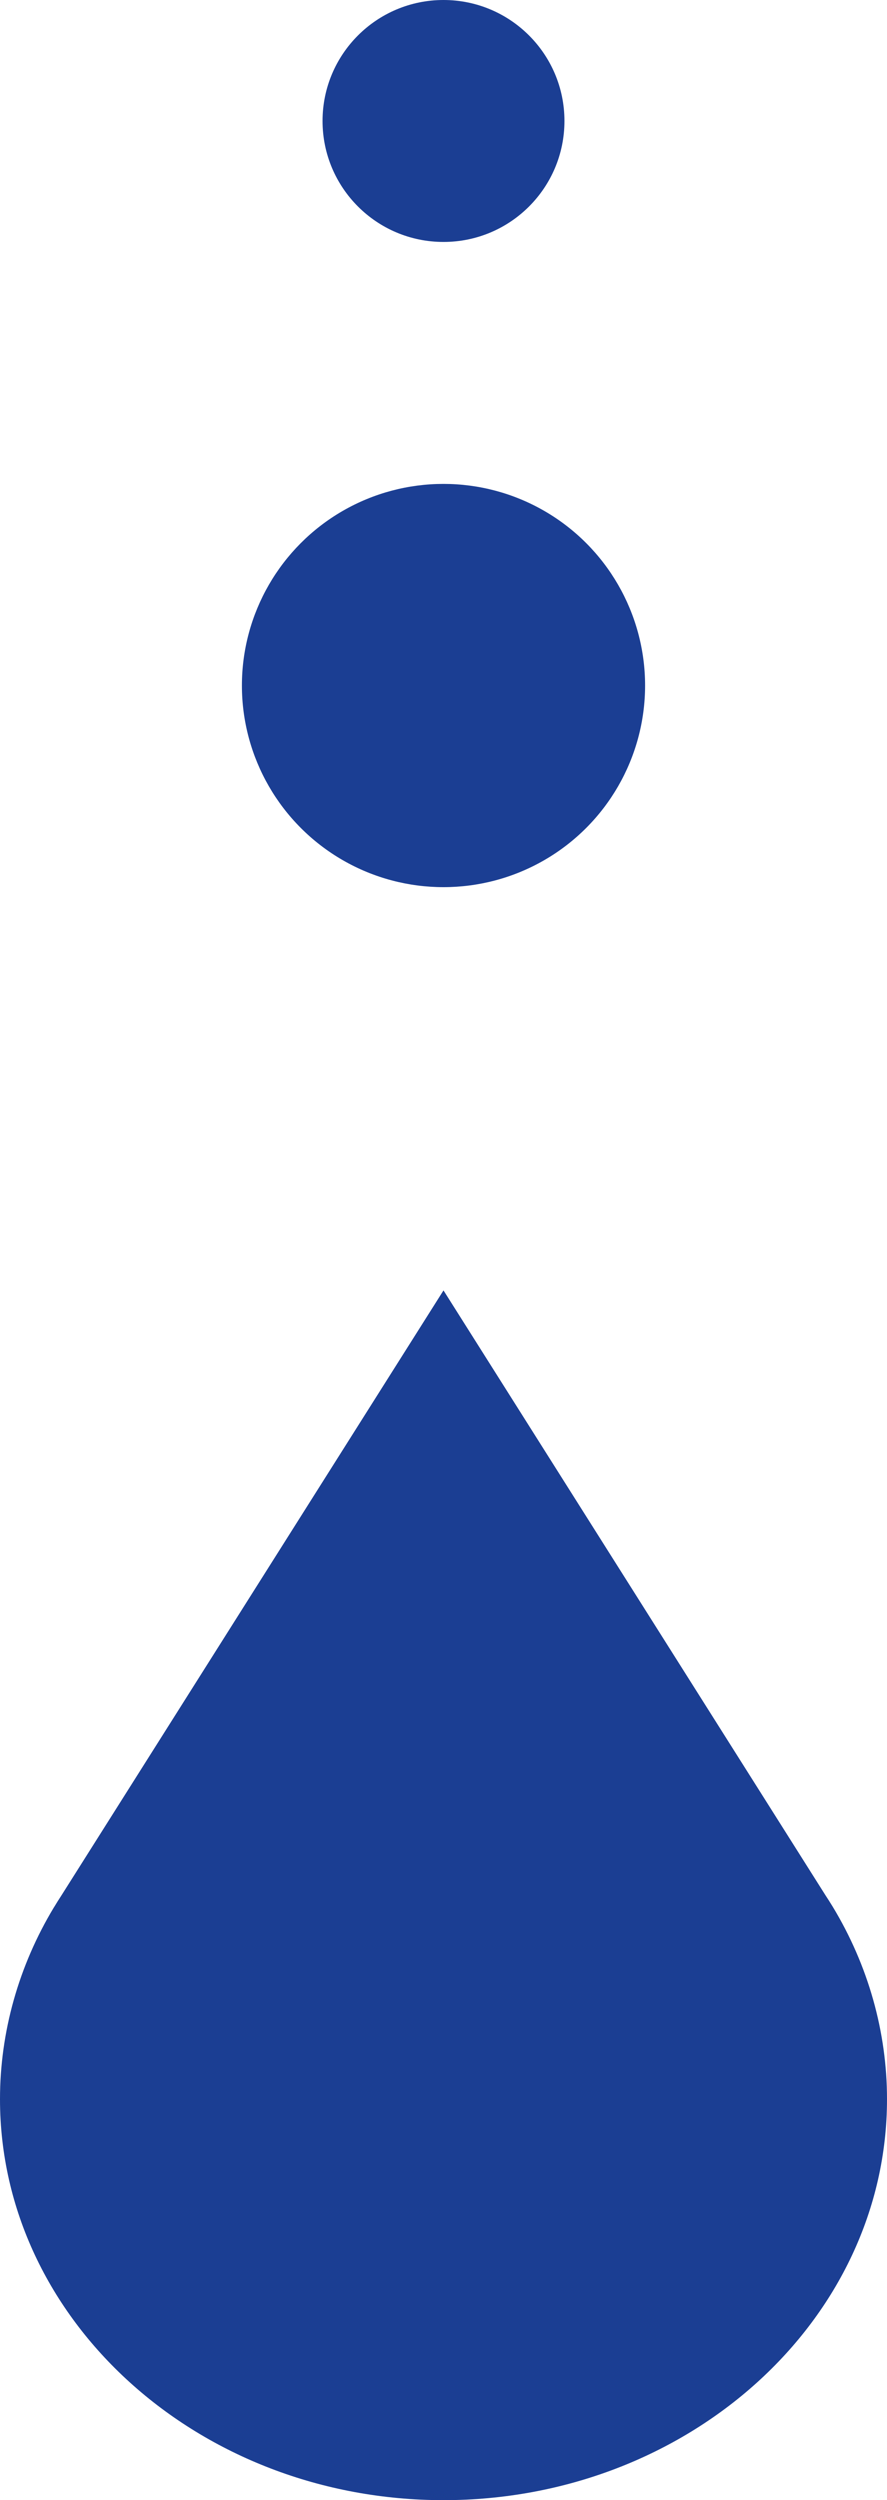
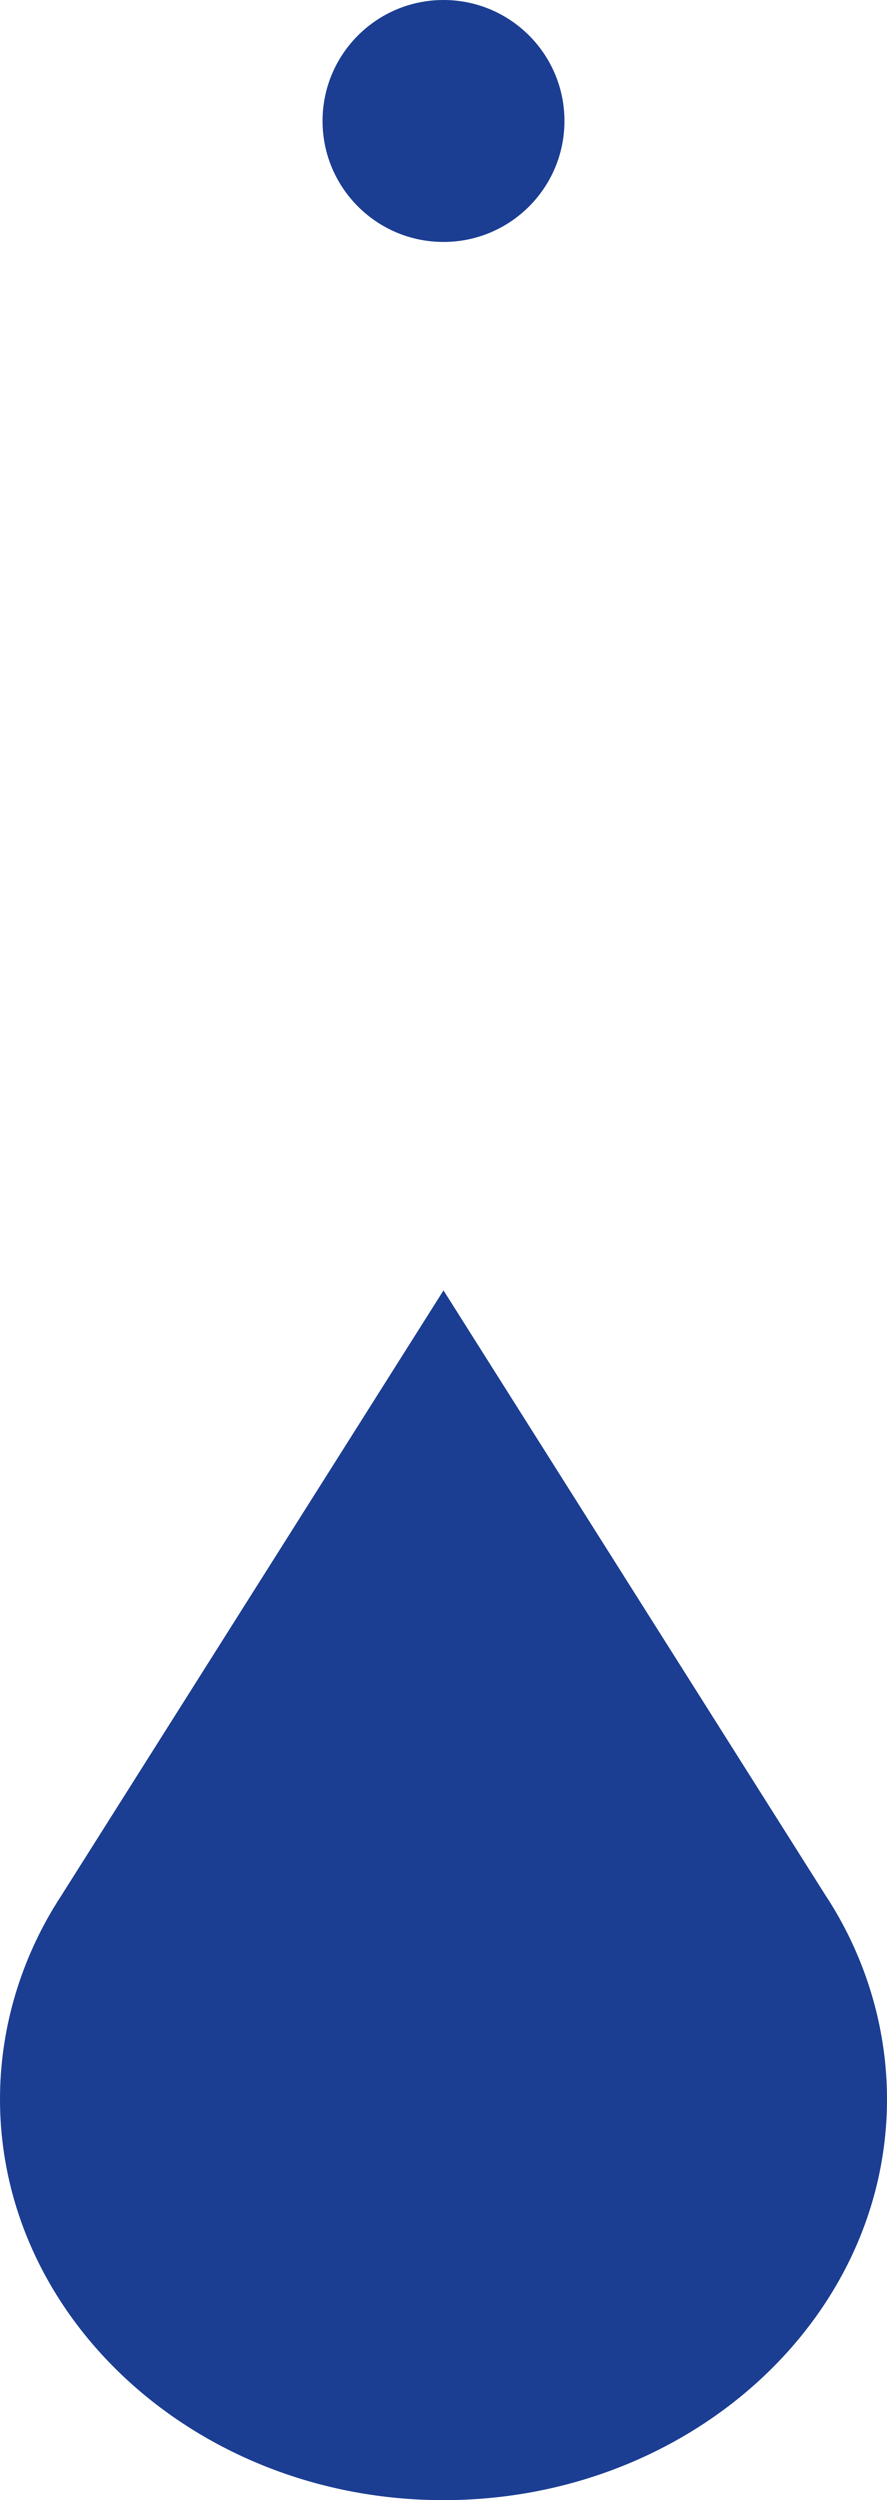
<svg xmlns="http://www.w3.org/2000/svg" width="11px" height="31px" viewBox="0 0 11 31" version="1.1">
  <title>Group 4</title>
  <desc>Created with Sketch.</desc>
  <defs />
  <g id="Smart-Analytics" stroke="none" stroke-width="1" fill="none" fill-rule="evenodd">
    <g id="MSA-Lander-(Art-Treatment)" transform="translate(-714, -5939)" fill="#1B3E93">
      <g id="Group-4" transform="translate(714, 5939)">
-         <path d="M5.5,31 C2.467,31 0,28.769 0,26.028 C0,25.197 0.231,24.375 0.669,23.649 L0.675,23.64 C0.701,23.596 0.73,23.551 0.761,23.503 L5.5,16 L10.239,23.503 C10.255,23.527 10.27,23.551 10.285,23.574 L10.286,23.576 L10.326,23.64 C10.767,24.368 11,25.194 11,26.028 C11,28.769 8.533,31 5.5,31" id="Fill-1" />
-         <circle id="Oval-2" fill-rule="nonzero" cx="5.5" cy="8.5" r="2.5" />
+         <path d="M5.5,31 C2.467,31 0,28.769 0,26.028 C0,25.197 0.231,24.375 0.669,23.649 L0.675,23.64 C0.701,23.596 0.73,23.551 0.761,23.503 L5.5,16 L10.239,23.503 C10.255,23.527 10.27,23.551 10.285,23.574 L10.326,23.64 C10.767,24.368 11,25.194 11,26.028 C11,28.769 8.533,31 5.5,31" id="Fill-1" />
        <circle id="Oval-2-Copy" fill-rule="nonzero" cx="5.5" cy="1.5" r="1.5" />
      </g>
    </g>
  </g>
</svg>